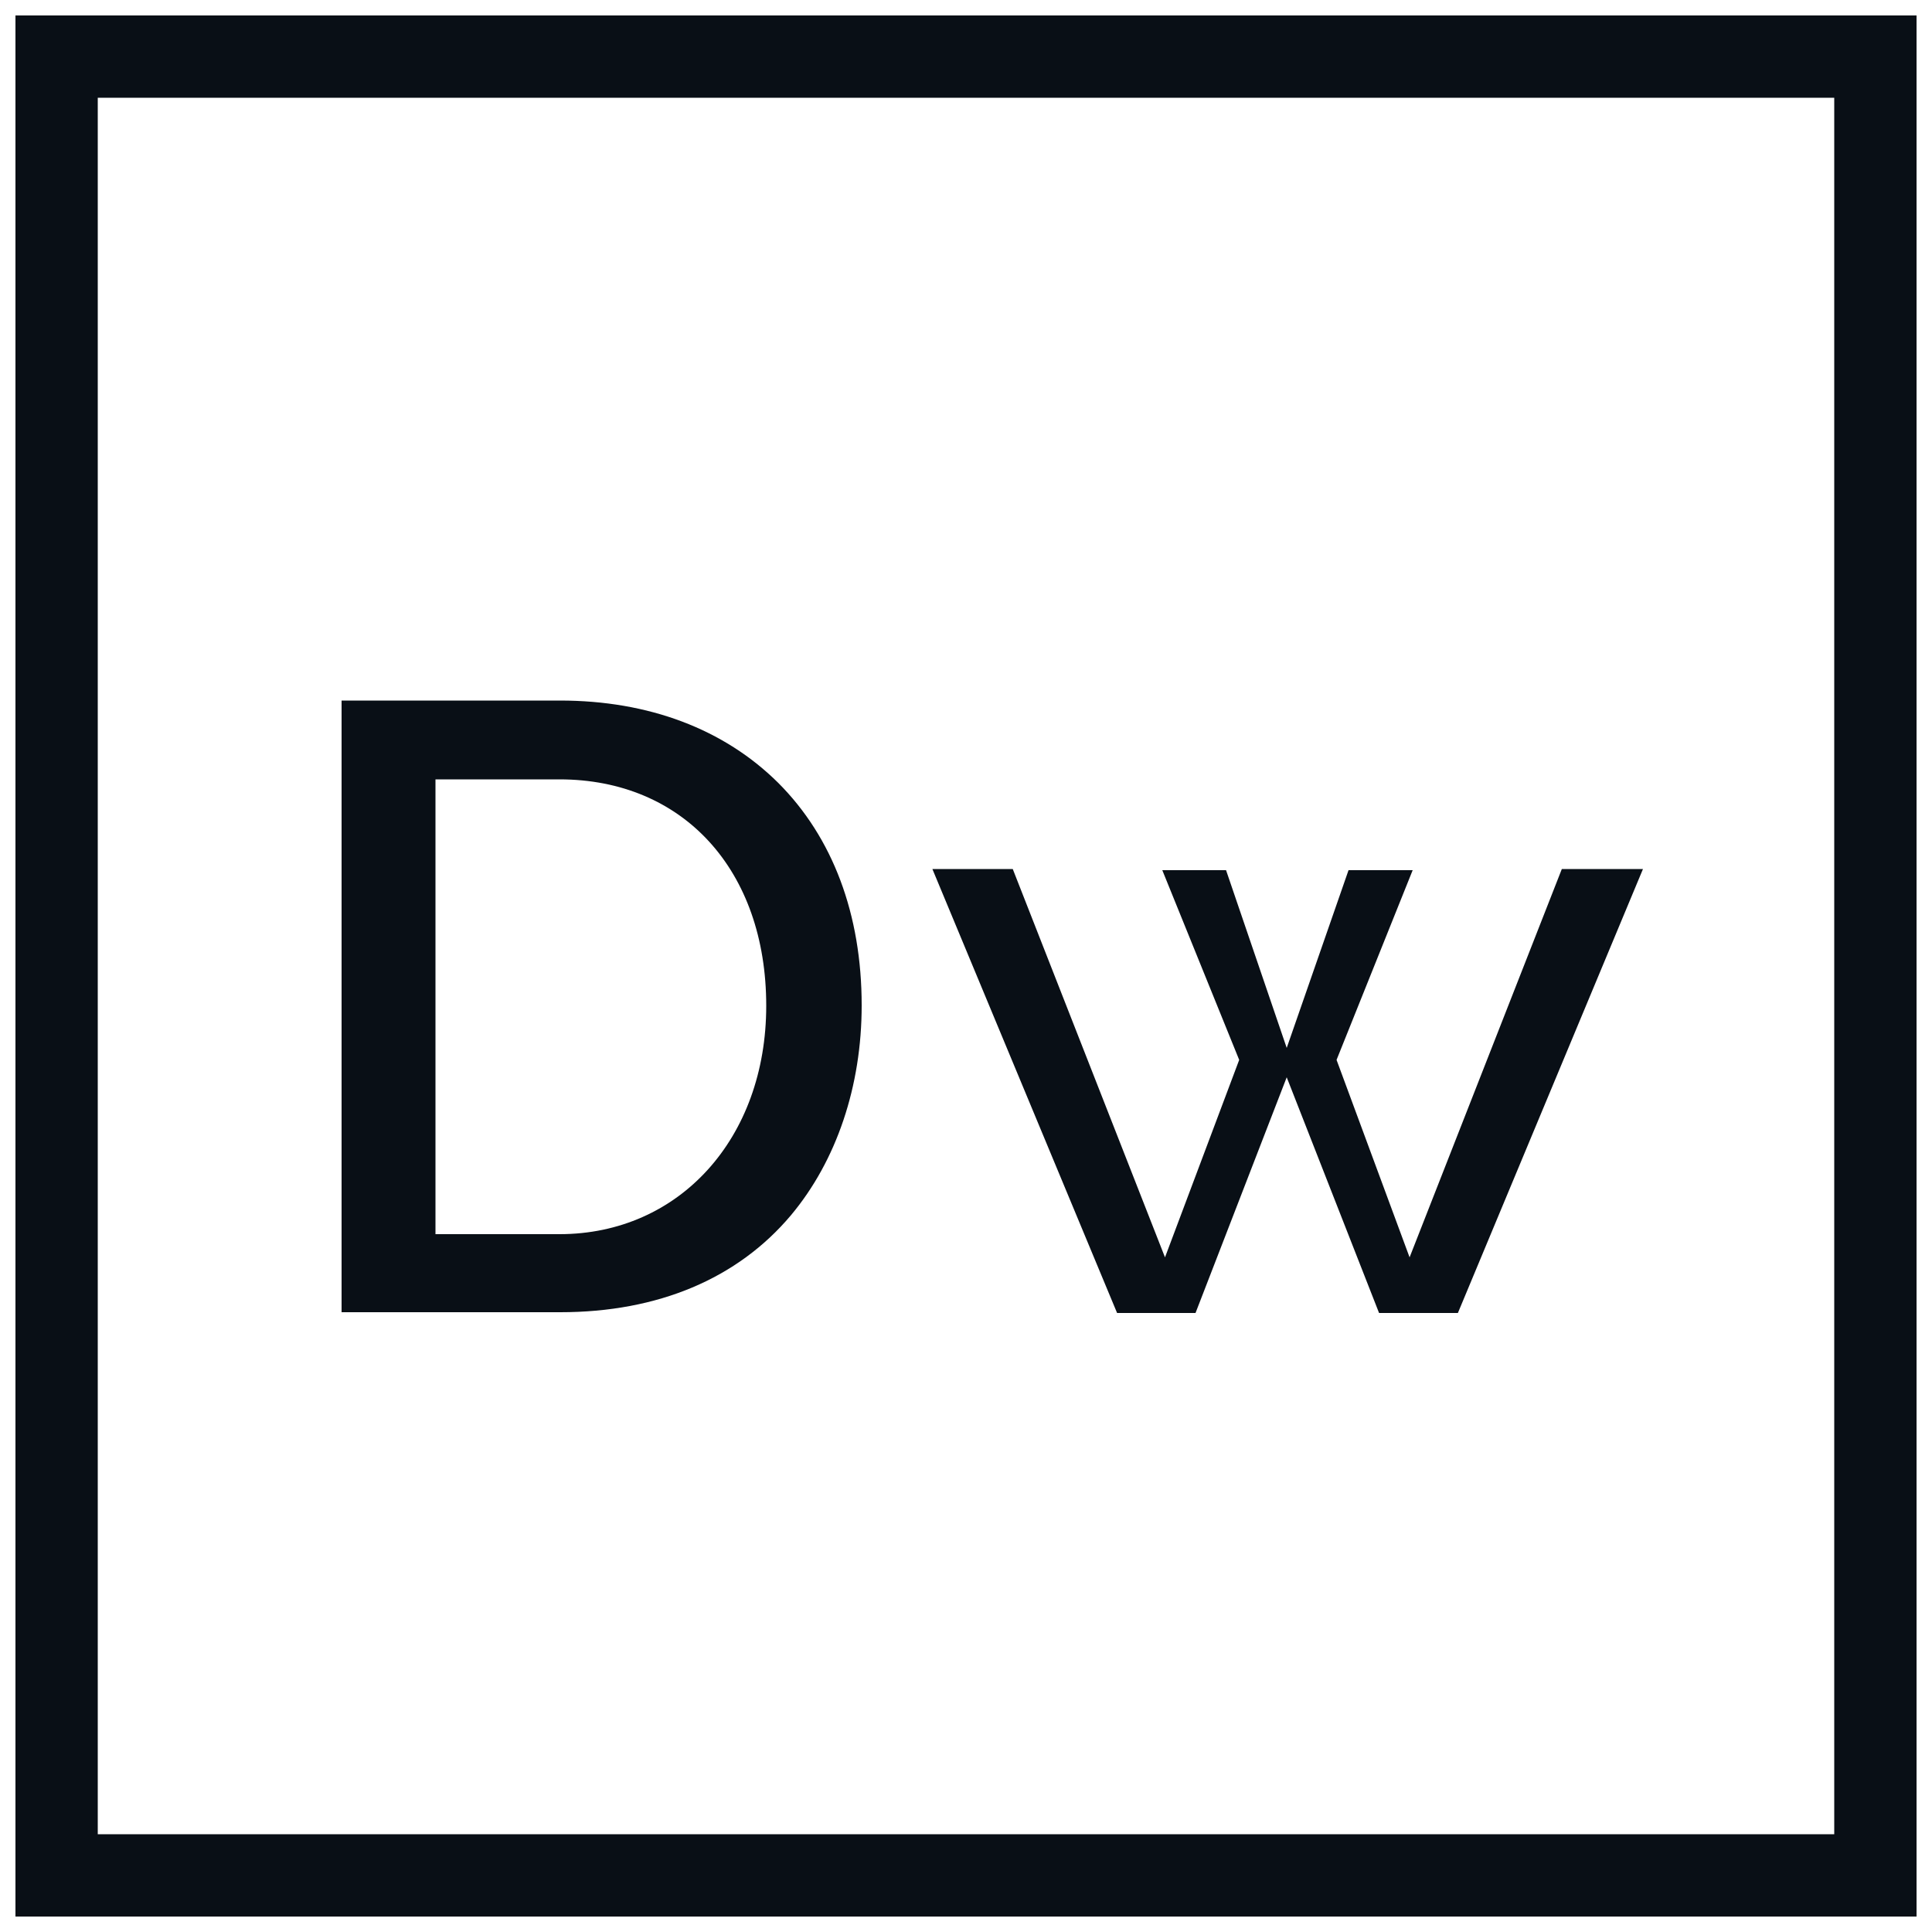
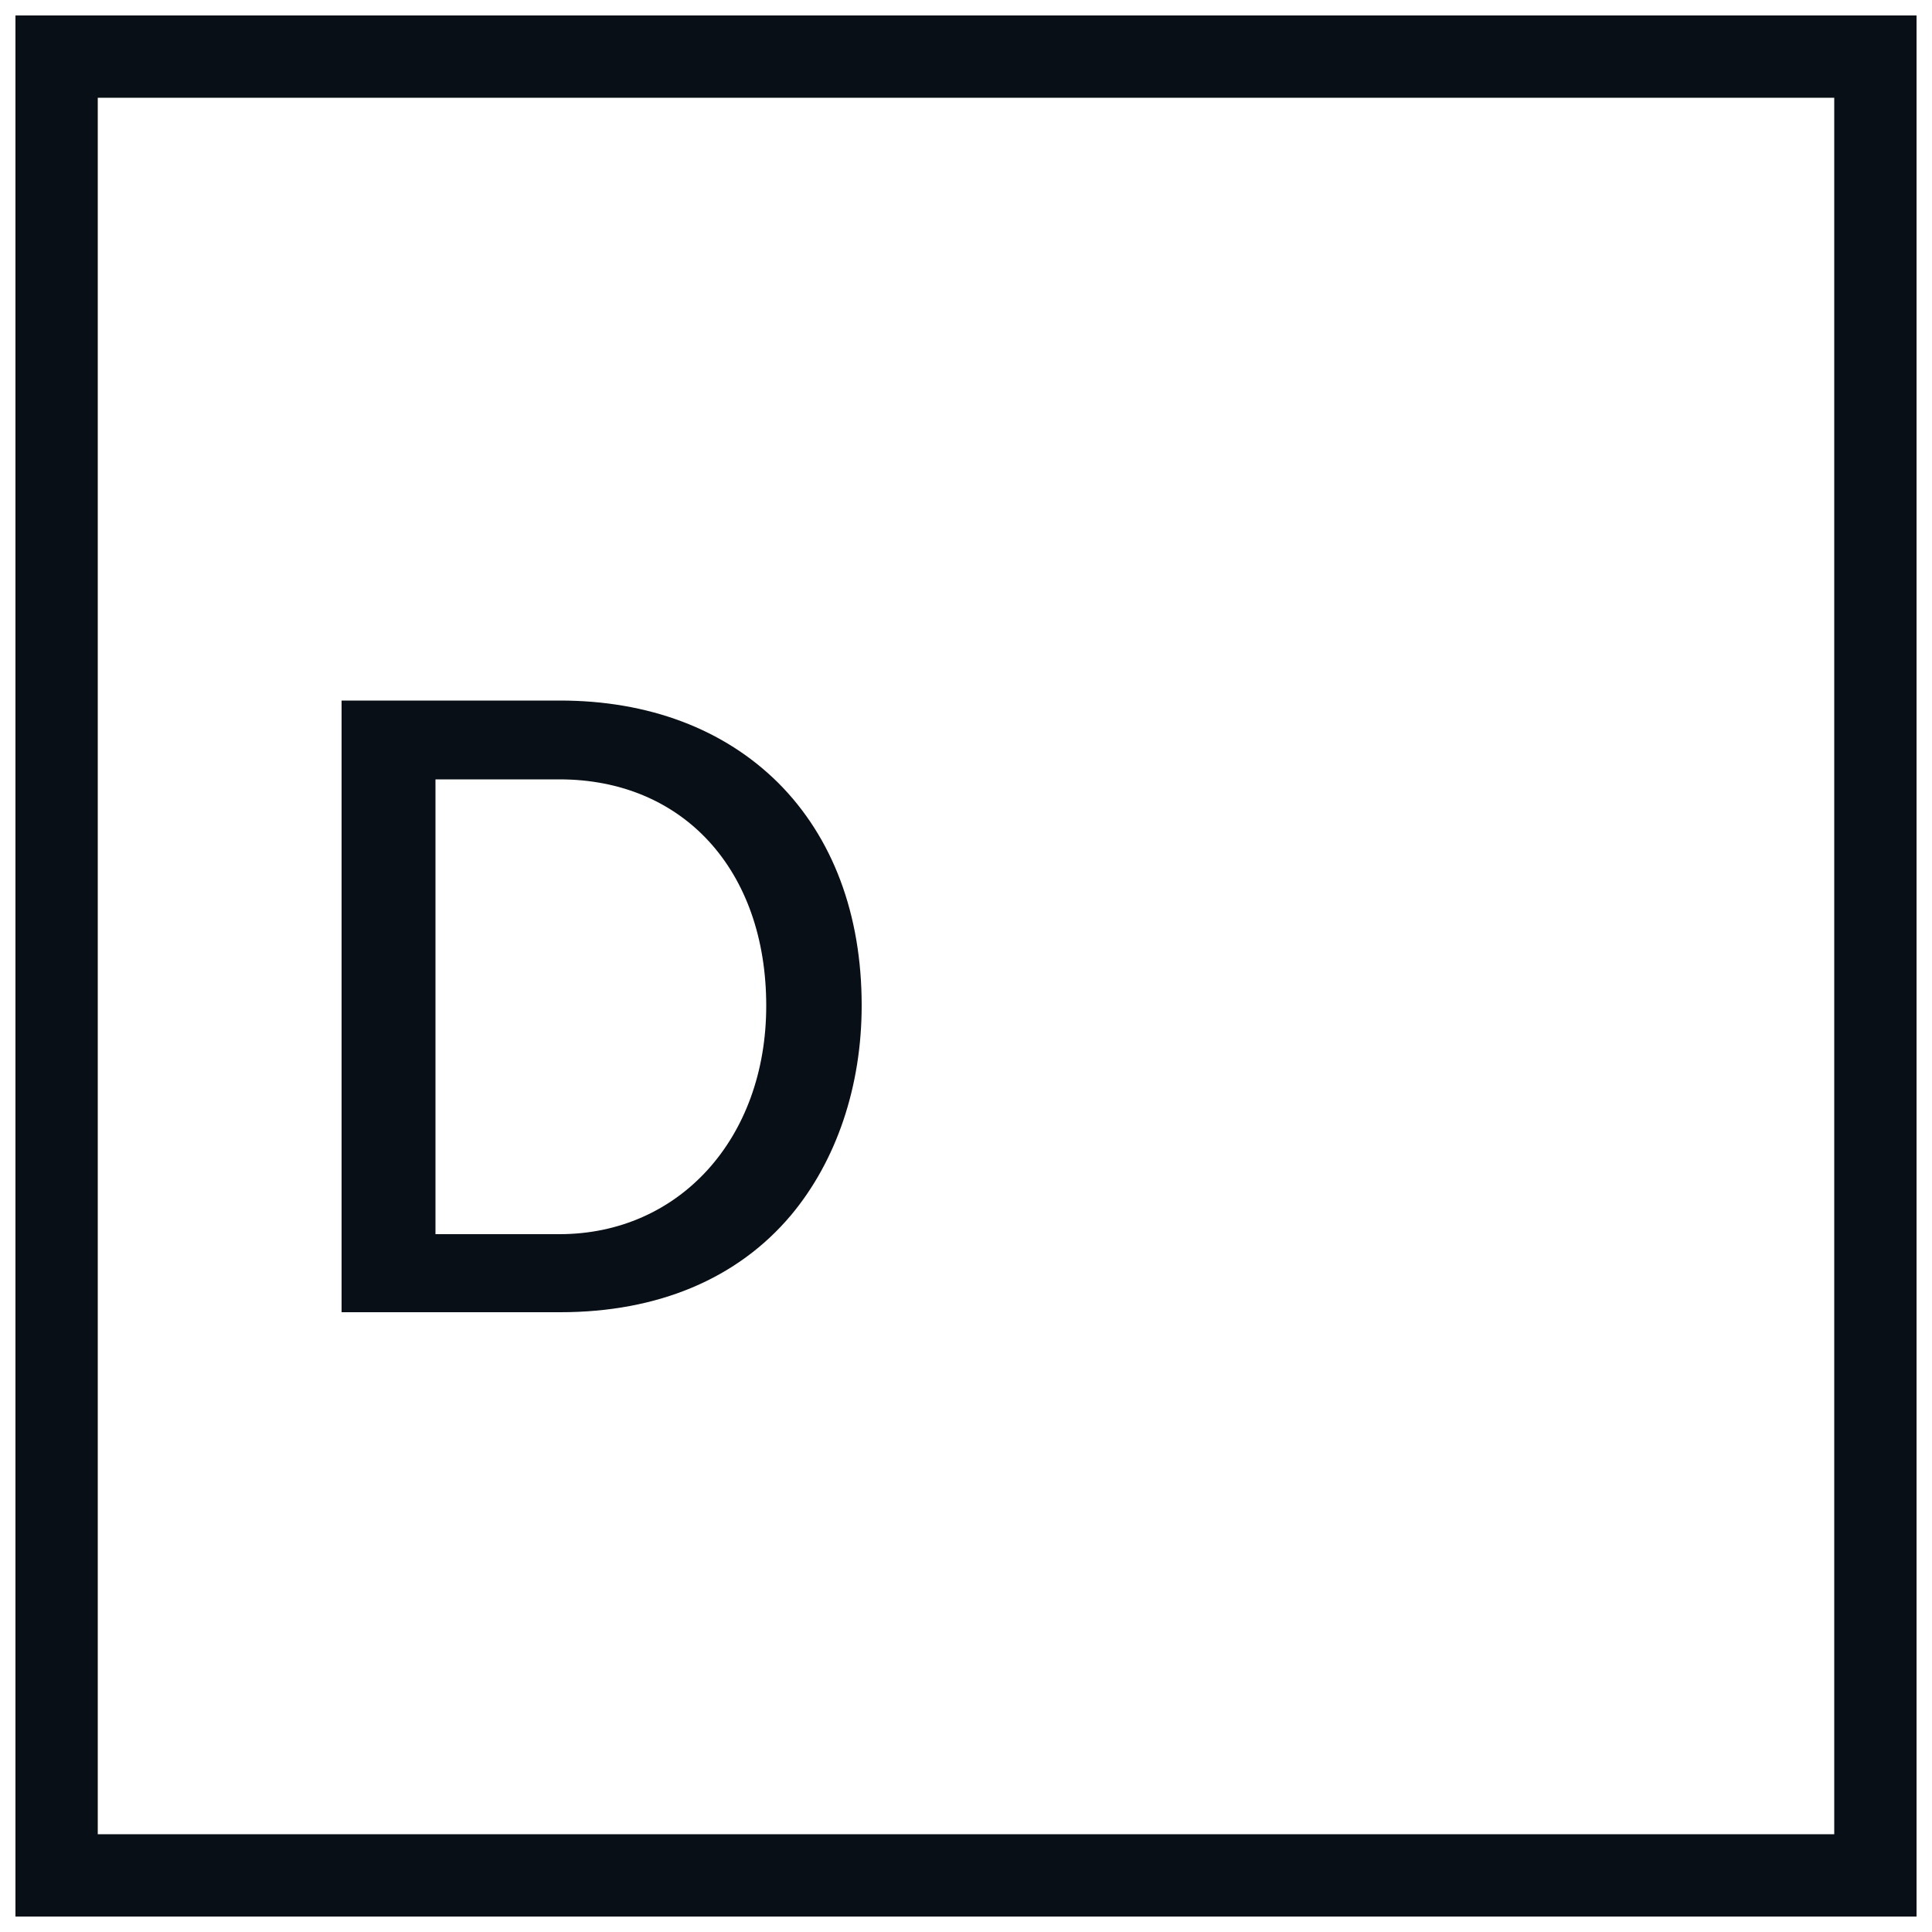
<svg xmlns="http://www.w3.org/2000/svg" version="1.1" id="Livello_1" x="0px" y="0px" viewBox="0 0 500 500" style="enable-background:new 0 0 500 500;" xml:space="preserve">
  <style type="text/css">
	.st0{fill:#090F16;}
</style>
-   <path class="st0" d="M4,496V4h492v492H4z M25.3,474.7h449.4V25.3H25.3V474.7z" />
-   <polygon class="st0" points="356.9,339.8 333,278.8 309.4,339.8 289.1,339.8 241.3,224.9 262.1,224.9 301.5,325.4 320.7,274.3   300.8,225.2 317.3,225.2 333,271.2 349,225.2 365.6,225.2 345.9,274.3 364.8,325.4 404.2,224.9 425.2,224.9 377.3,339.8 " />
+   <path class="st0" d="M4,496V4h492v492H4z M25.3,474.7h449.4V25.3H25.3V474.7" />
  <path class="st0" d="M88.4,339.8V181.3h56.5c23,0,42.5,7.4,56.5,21.3c14.1,14.1,21.6,34,21.6,57.6c0,20.9-6.5,40.2-18.3,54.3  c-13.8,16.4-34.4,25.1-59.7,25.1H88.4z M112.7,319.4h32.1c31,0,53.5-24.8,53.5-59.1c0-35.1-21.5-58.6-53.5-58.6h-32.1V319.4z" />
</svg>